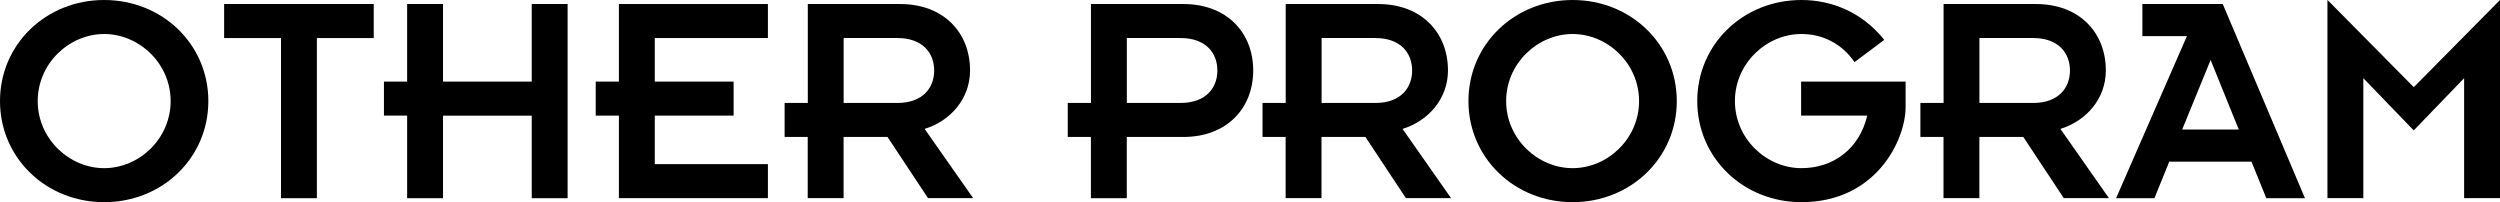
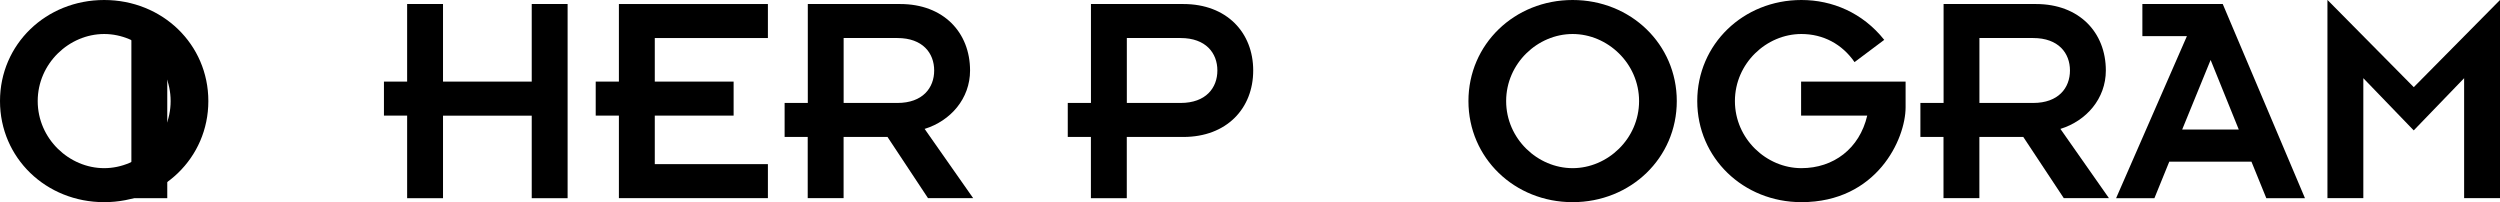
<svg xmlns="http://www.w3.org/2000/svg" id="_レイヤー_2" data-name="レイヤー 2" width="533.73" height="43.16" viewBox="0 0 533.73 43.16">
  <g id="obj">
    <g>
      <path d="M22.24,0c12.41,0,22.24,9.44,22.24,21.58s-9.83,21.58-22.24,21.58S0,33.72,0,21.58,9.83,0,22.24,0ZM22.24,35.9c7.46,0,14.19-6.27,14.19-14.32s-6.73-14.32-14.19-14.32-14.19,6.27-14.19,14.32,6.73,14.32,14.19,14.32Z" />
-       <path d="M59.99,8.12h-12.14V.86h31.94v7.26h-12.14v34.19h-7.66V8.12Z" />
+       <path d="M59.99,8.12h-12.14V.86v7.26h-12.14v34.19h-7.66V8.12Z" />
      <path d="M86.92,24.68h-4.95v-7.26h4.95V.86h7.66v16.56h18.94V.86h7.66v41.45h-7.66v-17.62h-18.94v17.62h-7.66v-17.62Z" />
      <path d="M132.13,24.68h-4.95v-7.26h4.95V.86h31.81v7.26h-24.15v9.3h16.83v7.26h-16.83v10.36h24.15v7.26h-31.81v-17.62Z" />
      <path d="M172.46,29.24h-4.95v-7.26h4.95V.86h19.73c9.24,0,14.91,6.07,14.91,14.19,0,6.01-4.16,10.76-9.7,12.47l10.36,14.78h-9.64l-8.65-13.07h-9.37v13.07h-7.66v-13.07ZM180.11,21.98h11.48c5.41,0,7.85-3.23,7.85-6.93s-2.44-6.93-7.85-6.93h-11.48v13.86Z" />
      <path d="M232.91,29.24h-4.95v-7.26h4.95V.86h19.73c9.24,0,14.91,6.07,14.91,14.19s-5.68,14.19-14.91,14.19h-12.08v13.07h-7.66v-13.07ZM240.57,21.98h11.48c5.41,0,7.85-3.23,7.85-6.93s-2.44-6.93-7.85-6.93h-11.48v13.86Z" />
-       <path d="M274.49,29.24h-4.95v-7.26h4.95V.86h19.73c9.24,0,14.91,6.07,14.91,14.19,0,6.01-4.16,10.76-9.7,12.47l10.36,14.78h-9.64l-8.65-13.07h-9.37v13.07h-7.66v-13.07ZM282.15,21.98h11.48c5.41,0,7.85-3.23,7.85-6.93s-2.44-6.93-7.85-6.93h-11.48v13.86Z" />
      <path d="M335.74,0c12.41,0,22.24,9.44,22.24,21.58s-9.83,21.58-22.24,21.58-22.24-9.44-22.24-21.58S323.33,0,335.74,0ZM335.74,35.9c7.46,0,14.19-6.27,14.19-14.32s-6.73-14.32-14.19-14.32-14.19,6.27-14.19,14.32,6.73,14.32,14.19,14.32Z" />
      <path d="M384.58,0c6.6,0,13.07,2.71,17.69,8.51l-6.34,4.75c-2.64-3.83-6.67-6-11.35-6-7.46,0-14.19,6.27-14.19,14.32s6.73,14.32,14.19,14.32c6.86,0,12.41-4.16,14.06-11.22h-14.12v-7.26h22.31v5.48c0,6.8-6.14,20.26-22.24,20.26-12.41,0-22.24-9.44-22.24-21.58S372.17,0,384.58,0Z" />
      <path d="M414.94,29.24h-4.95v-7.26h4.95V.86h19.73c9.24,0,14.91,6.07,14.91,14.19,0,6.01-4.16,10.76-9.7,12.47l10.36,14.78h-9.64l-8.65-13.07h-9.37v13.07h-7.66v-13.07ZM422.59,21.98h11.48c5.41,0,7.85-3.23,7.85-6.93s-2.44-6.93-7.85-6.93h-11.48v13.86Z" />
      <path d="M466.88,7.72h-9.5V.86h17.16l17.55,41.45h-8.25l-3.17-7.79h-17.55l-3.17,7.79h-8.18l15.11-34.58ZM477.96,27.65l-6.01-14.85-6.07,14.85h12.08Z" />
      <path d="M496.91,0l18.41,18.61,18.41-18.61v42.3h-7.66v-25.61l-10.76,11.15-10.76-11.15v25.61h-7.66V0Z" />
    </g>
  </g>
</svg>